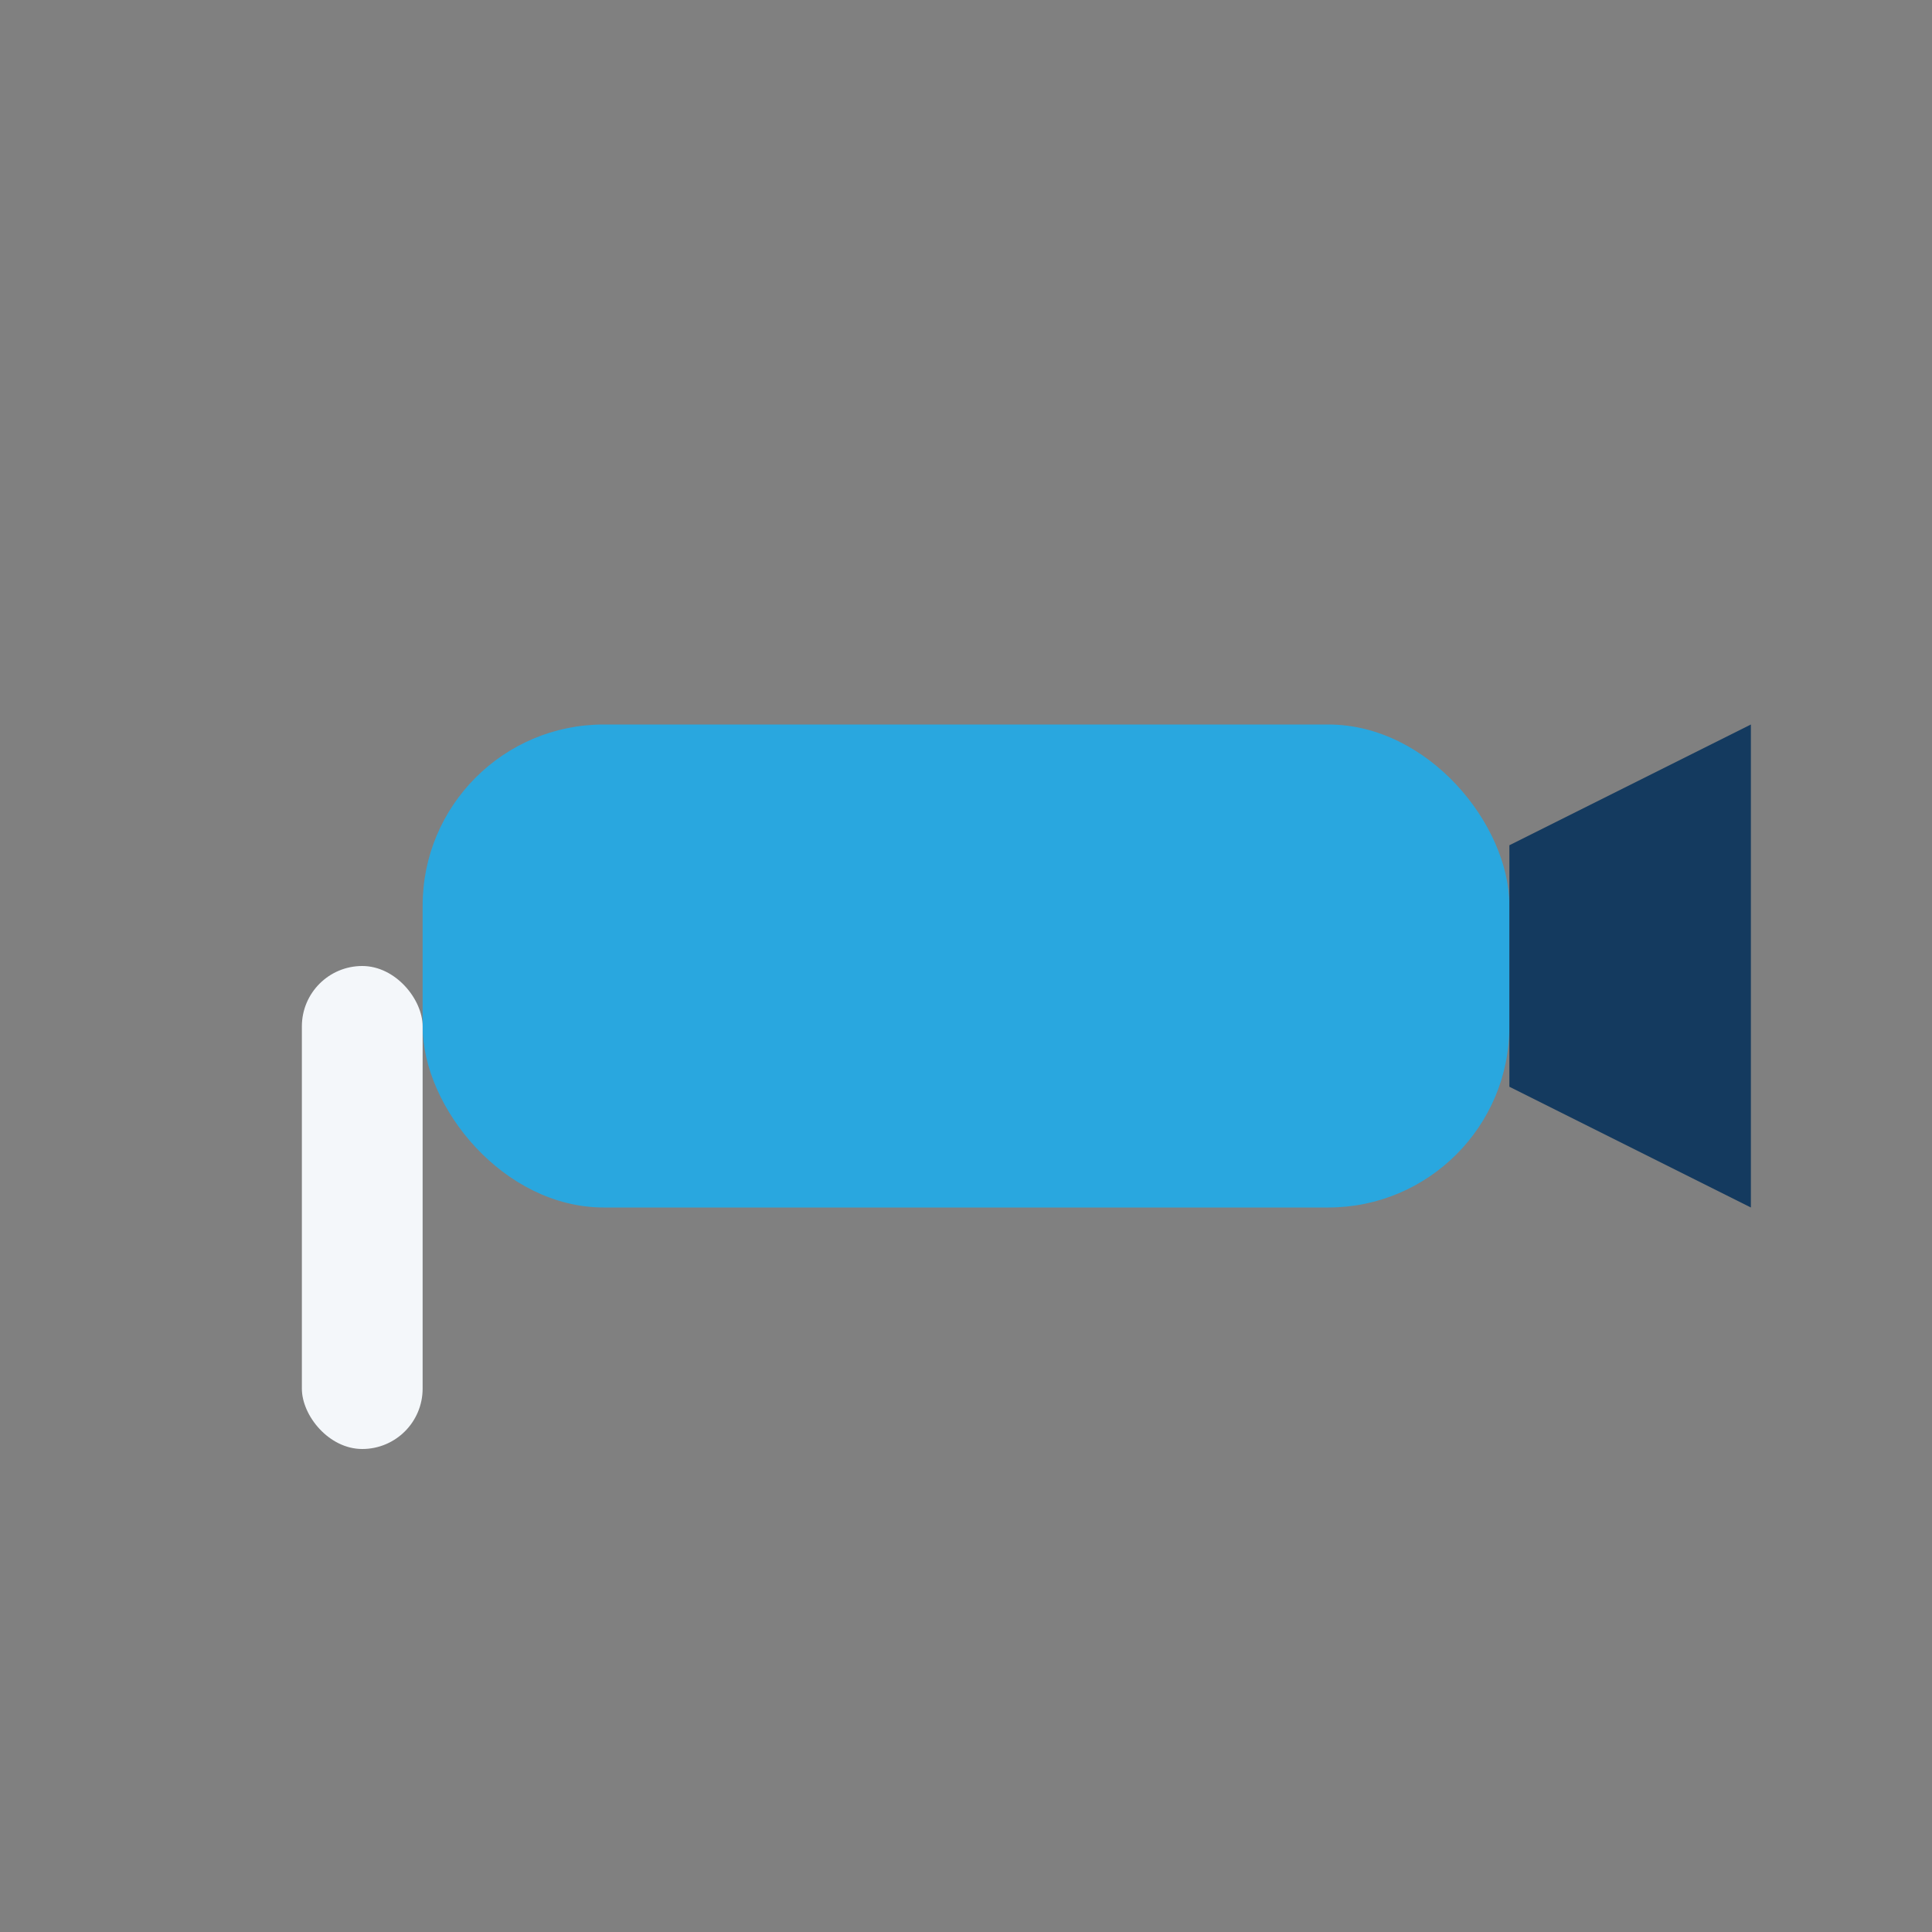
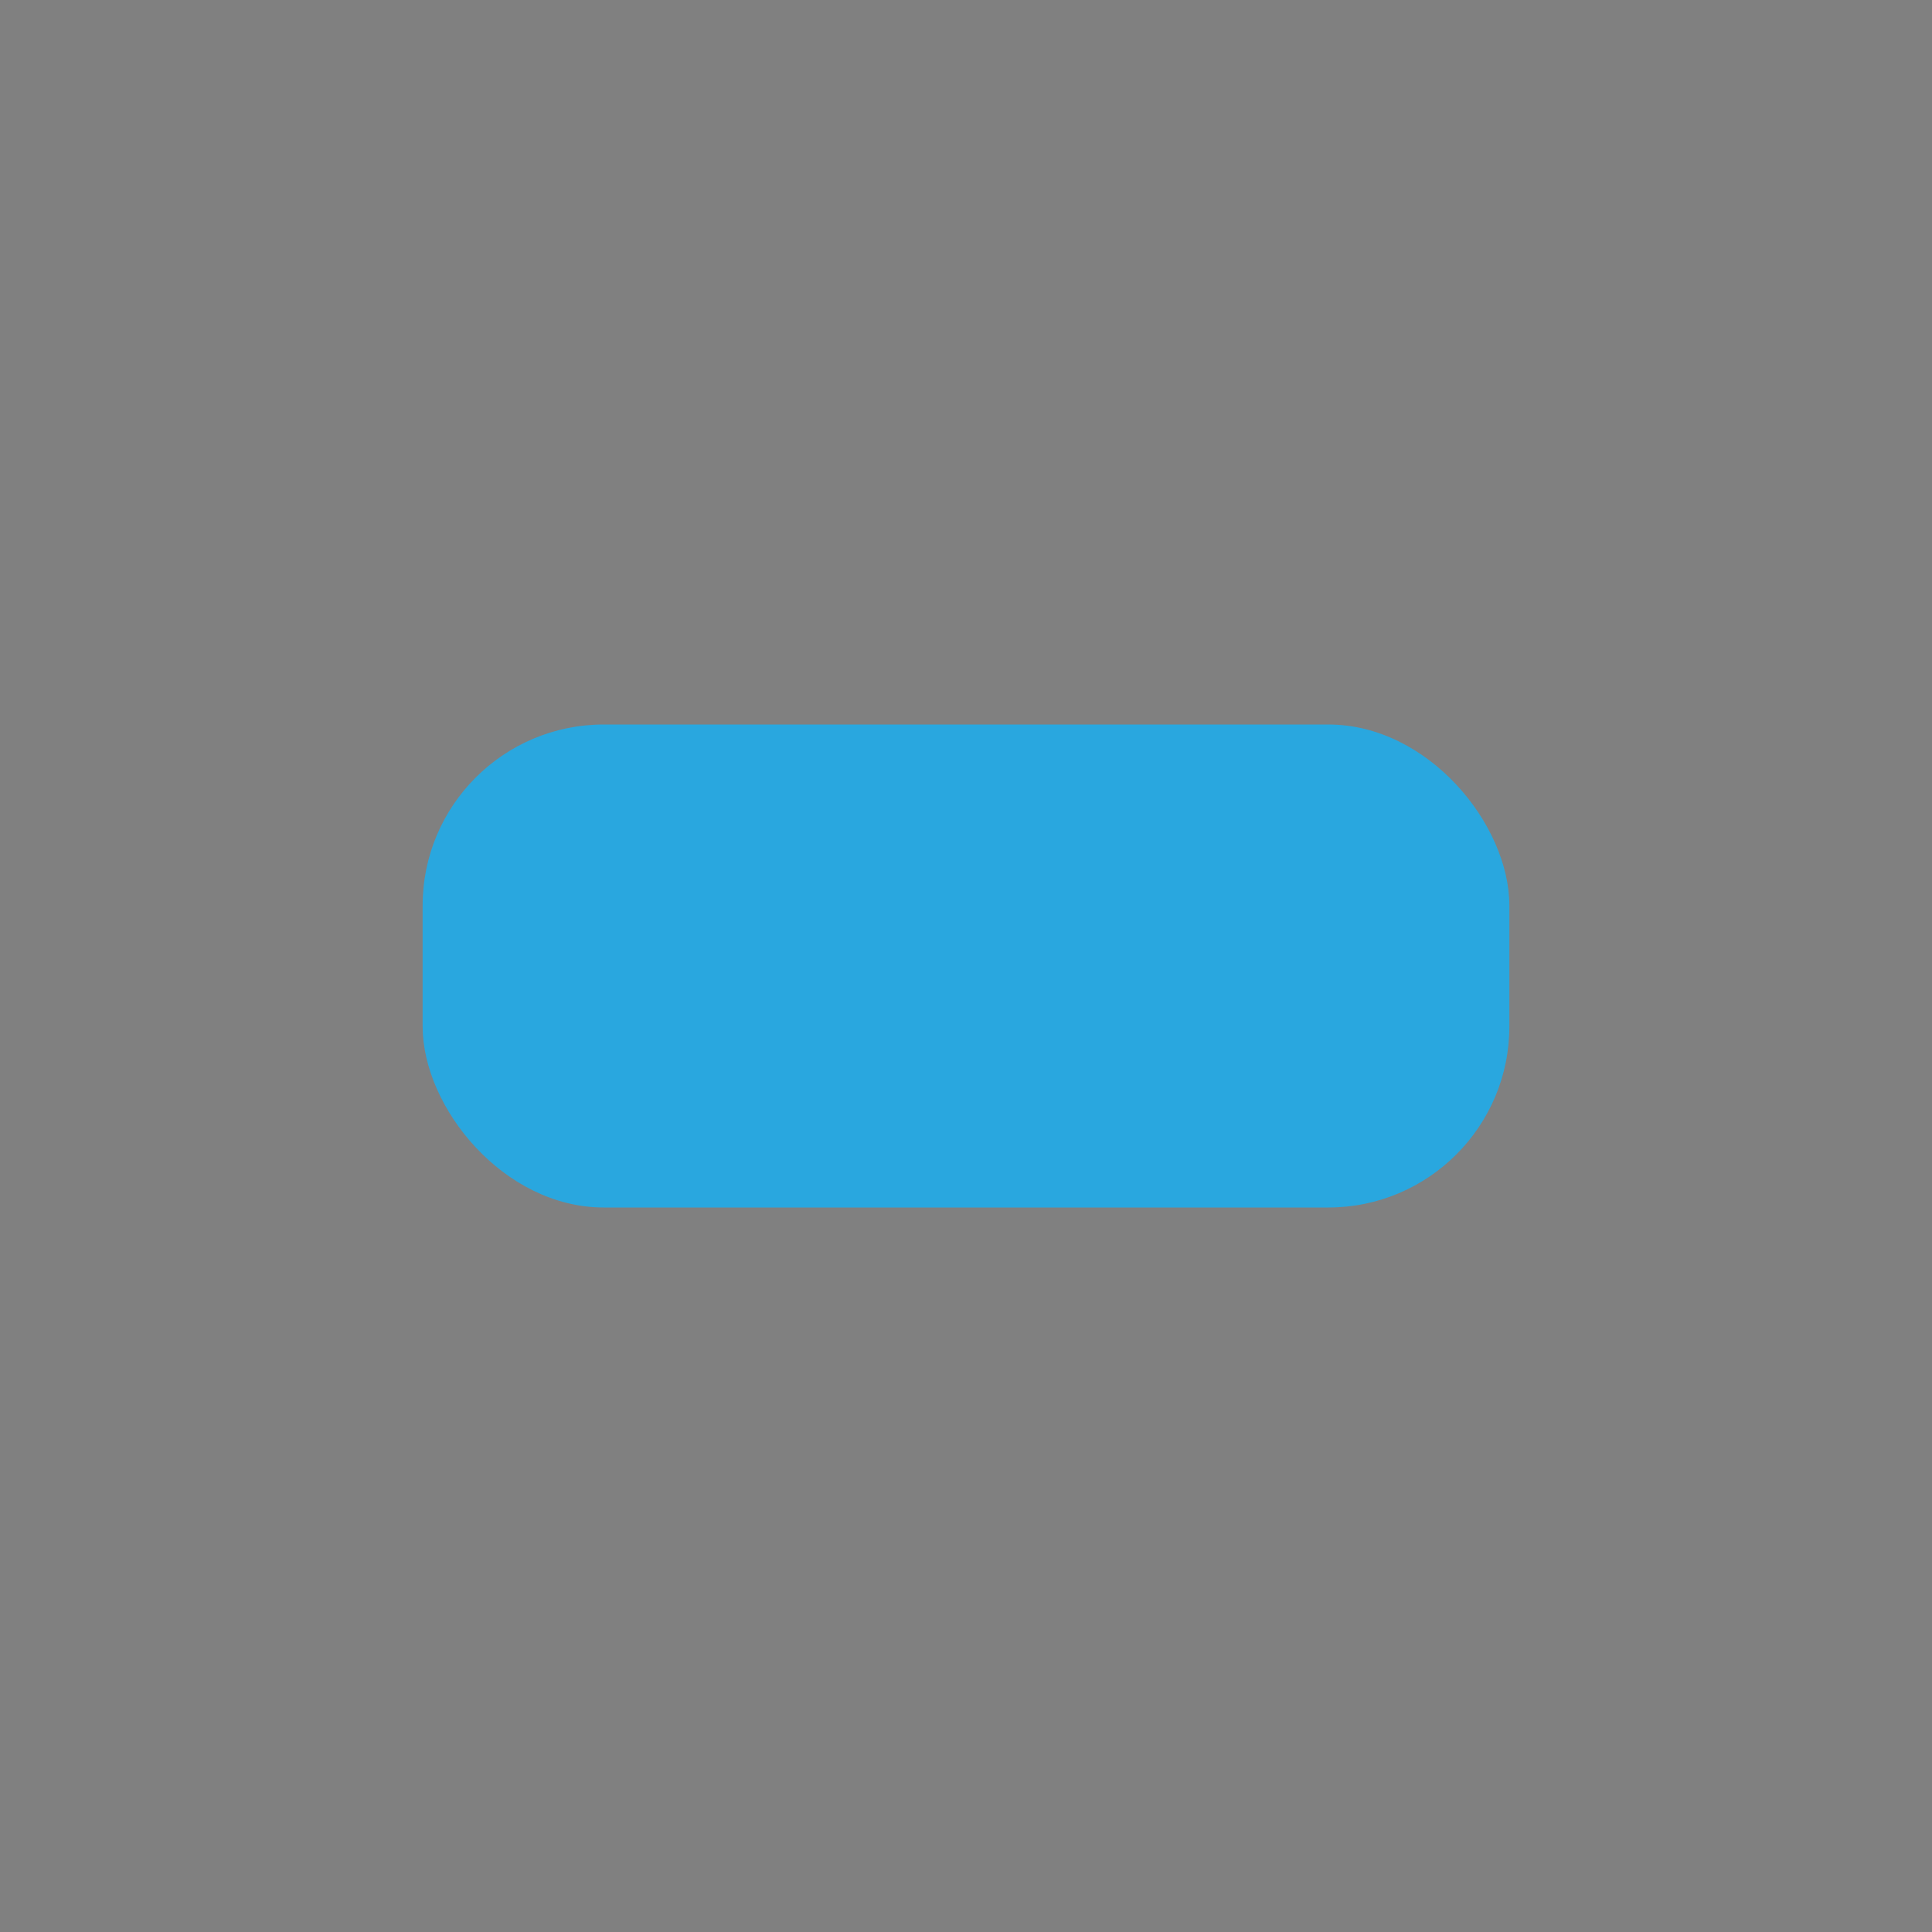
<svg xmlns="http://www.w3.org/2000/svg" width="32" height="32" viewBox="0 0 32 32">
  <rect x="0" y="0" width="32" height="32" fill="#808080" stroke="none" />
  <rect x="7" y="12" width="18" height="8" rx="3" fill="#29A7DF" />
-   <path d="M25 14l4-2v8l-4-2v-4z" fill="#143A5F" />
-   <rect x="5" y="16" width="2" height="8" rx="1" fill="#F4F7FA" />
</svg>